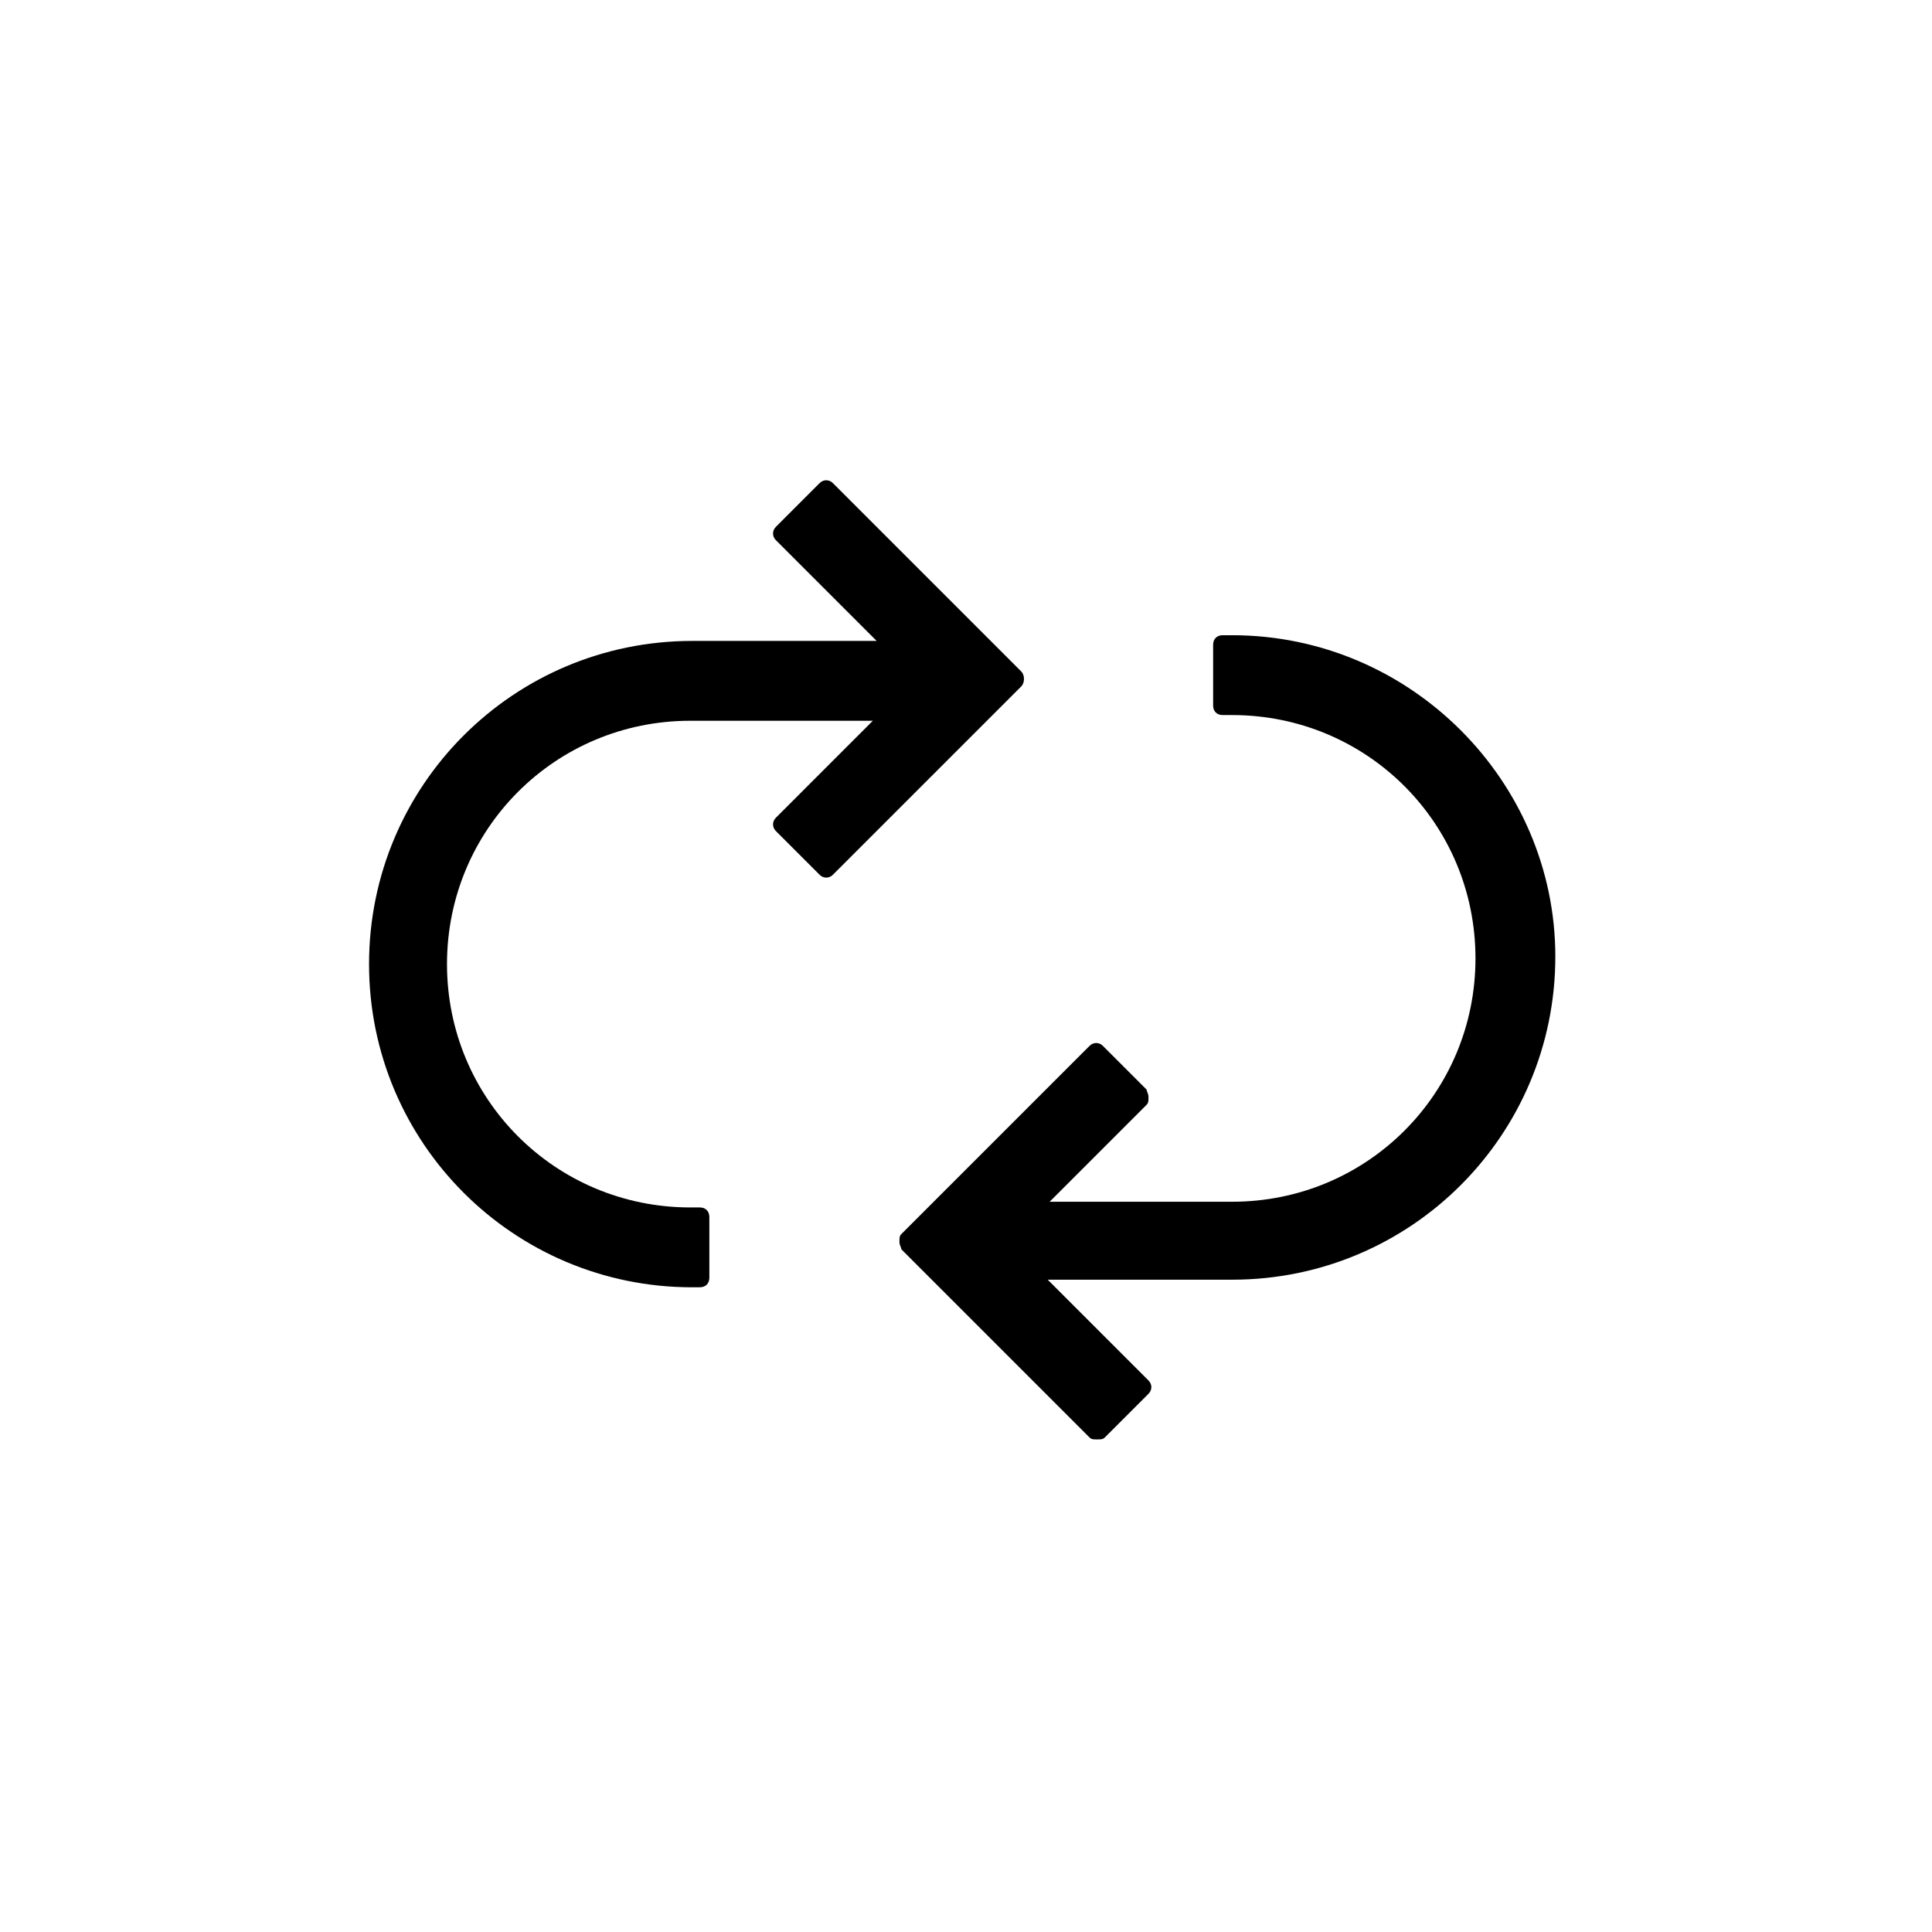
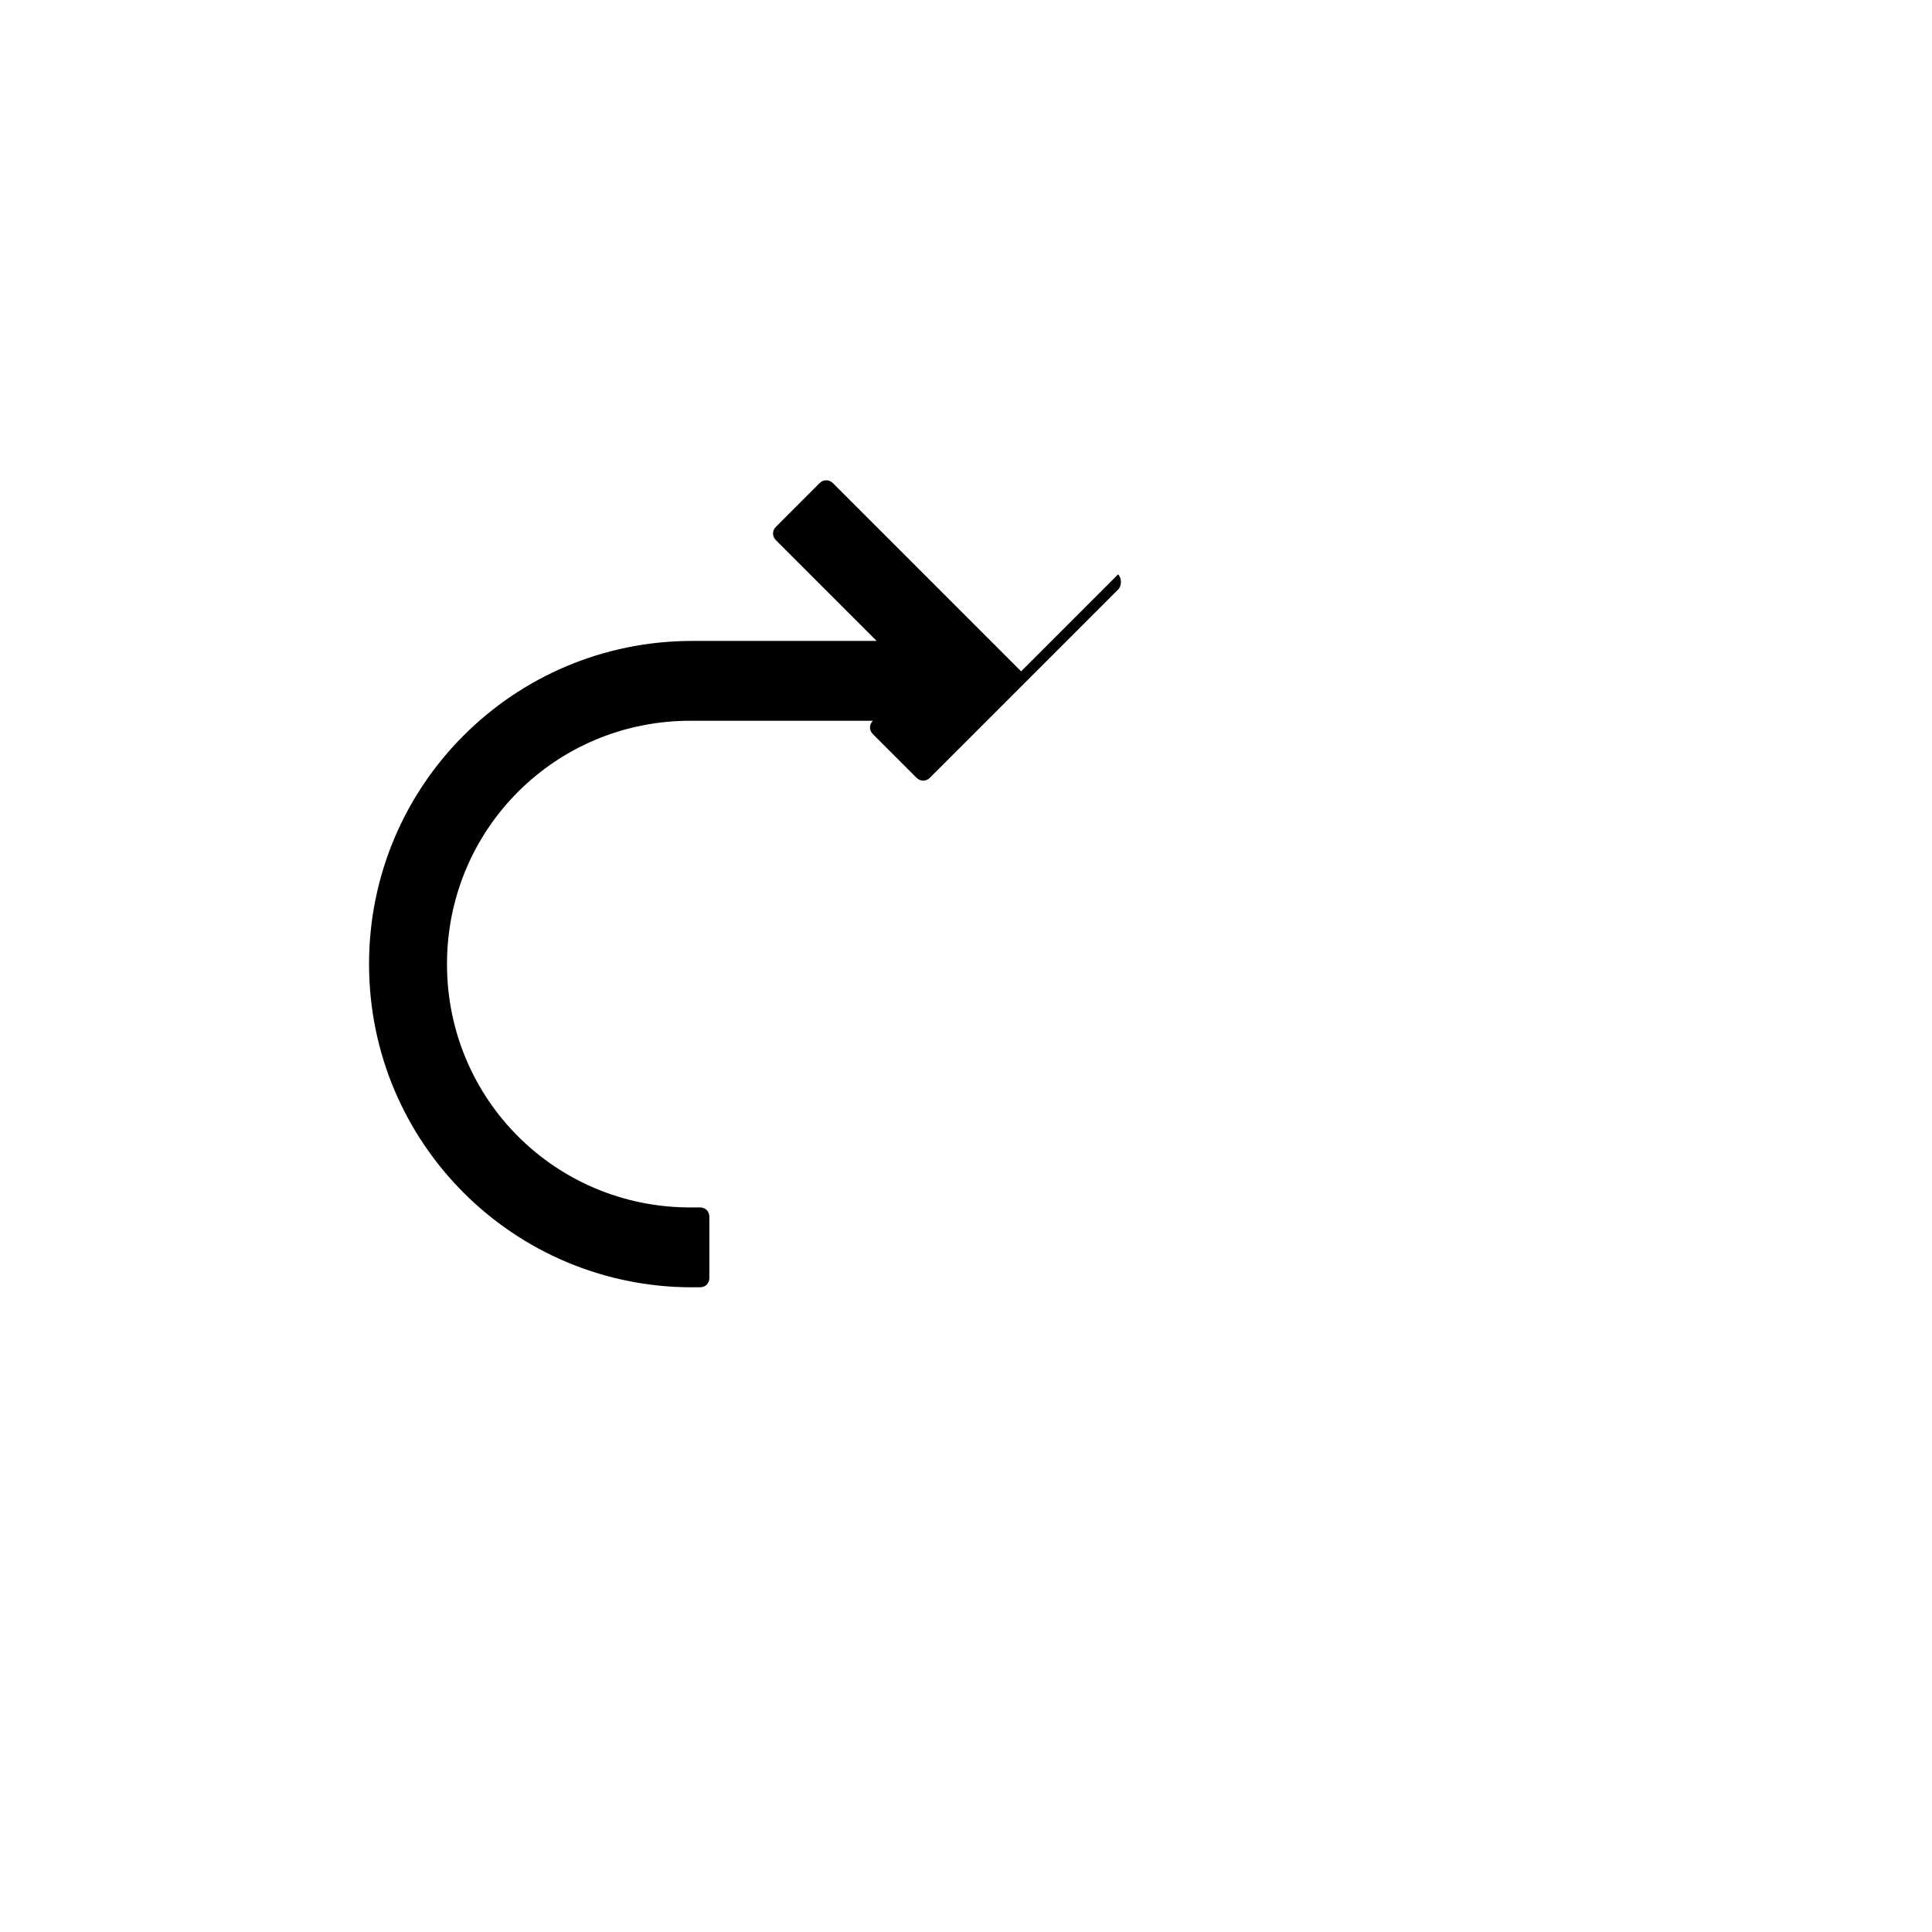
<svg xmlns="http://www.w3.org/2000/svg" fill="#000000" width="800px" height="800px" version="1.1" viewBox="144 144 512 512">
  <g>
-     <path d="m414.61 321.91-49.879-49.879c-1.008-1.008-2.519-1.008-3.527 0l-11.586 11.59c-1.008 1.008-1.008 2.519 0 3.527l26.703 26.703h-48.871c-47.359 0-85.648 38.289-85.648 85.648s38.289 85.648 85.648 85.648l2.016-0.004c1.512 0 2.519-1.008 2.519-2.519v-16.121c0-1.512-1.008-2.519-2.519-2.519h-2.519c-35.77 0-64.488-28.719-64.488-64.488 0-35.77 28.719-64.488 64.488-64.488h48.367l-25.695 25.699c-1.008 1.008-1.008 2.519 0 3.527l11.586 11.586c1.008 1.008 2.519 1.008 3.527 0l49.879-49.879c1.008-1.008 1.008-3.023 0-4.031z" />
-     <path d="m470.53 312.34h-2.519c-1.512 0-2.519 1.008-2.519 2.519v16.121c0 1.512 1.008 2.519 2.519 2.519h2.519c35.77 0 64.488 28.719 64.488 64.488s-28.719 64.488-64.488 64.488h-48.367l25.695-25.695c0.504-0.504 0.504-1.008 0.504-2.016 0-1.008-0.504-1.512-0.504-2.016l-11.586-11.586c-1.008-1.008-2.519-1.008-3.527 0l-49.879 49.879c-0.504 0.504-0.504 1.008-0.504 2.016 0 1.008 0.504 1.512 0.504 2.016l49.879 49.879c0.504 0.504 1.008 0.504 2.016 0.504 1.008 0 1.512 0 2.016-0.504l11.586-11.586c1.008-1.008 1.008-2.519 0-3.527l-26.703-26.703 48.871-0.004c47.359 0 85.648-38.289 85.648-85.648 0-46.352-38.289-85.145-85.648-85.145z" />
+     <path d="m414.61 321.91-49.879-49.879c-1.008-1.008-2.519-1.008-3.527 0l-11.586 11.59c-1.008 1.008-1.008 2.519 0 3.527l26.703 26.703h-48.871c-47.359 0-85.648 38.289-85.648 85.648s38.289 85.648 85.648 85.648l2.016-0.004c1.512 0 2.519-1.008 2.519-2.519v-16.121c0-1.512-1.008-2.519-2.519-2.519h-2.519c-35.77 0-64.488-28.719-64.488-64.488 0-35.77 28.719-64.488 64.488-64.488h48.367c-1.008 1.008-1.008 2.519 0 3.527l11.586 11.586c1.008 1.008 2.519 1.008 3.527 0l49.879-49.879c1.008-1.008 1.008-3.023 0-4.031z" />
  </g>
</svg>